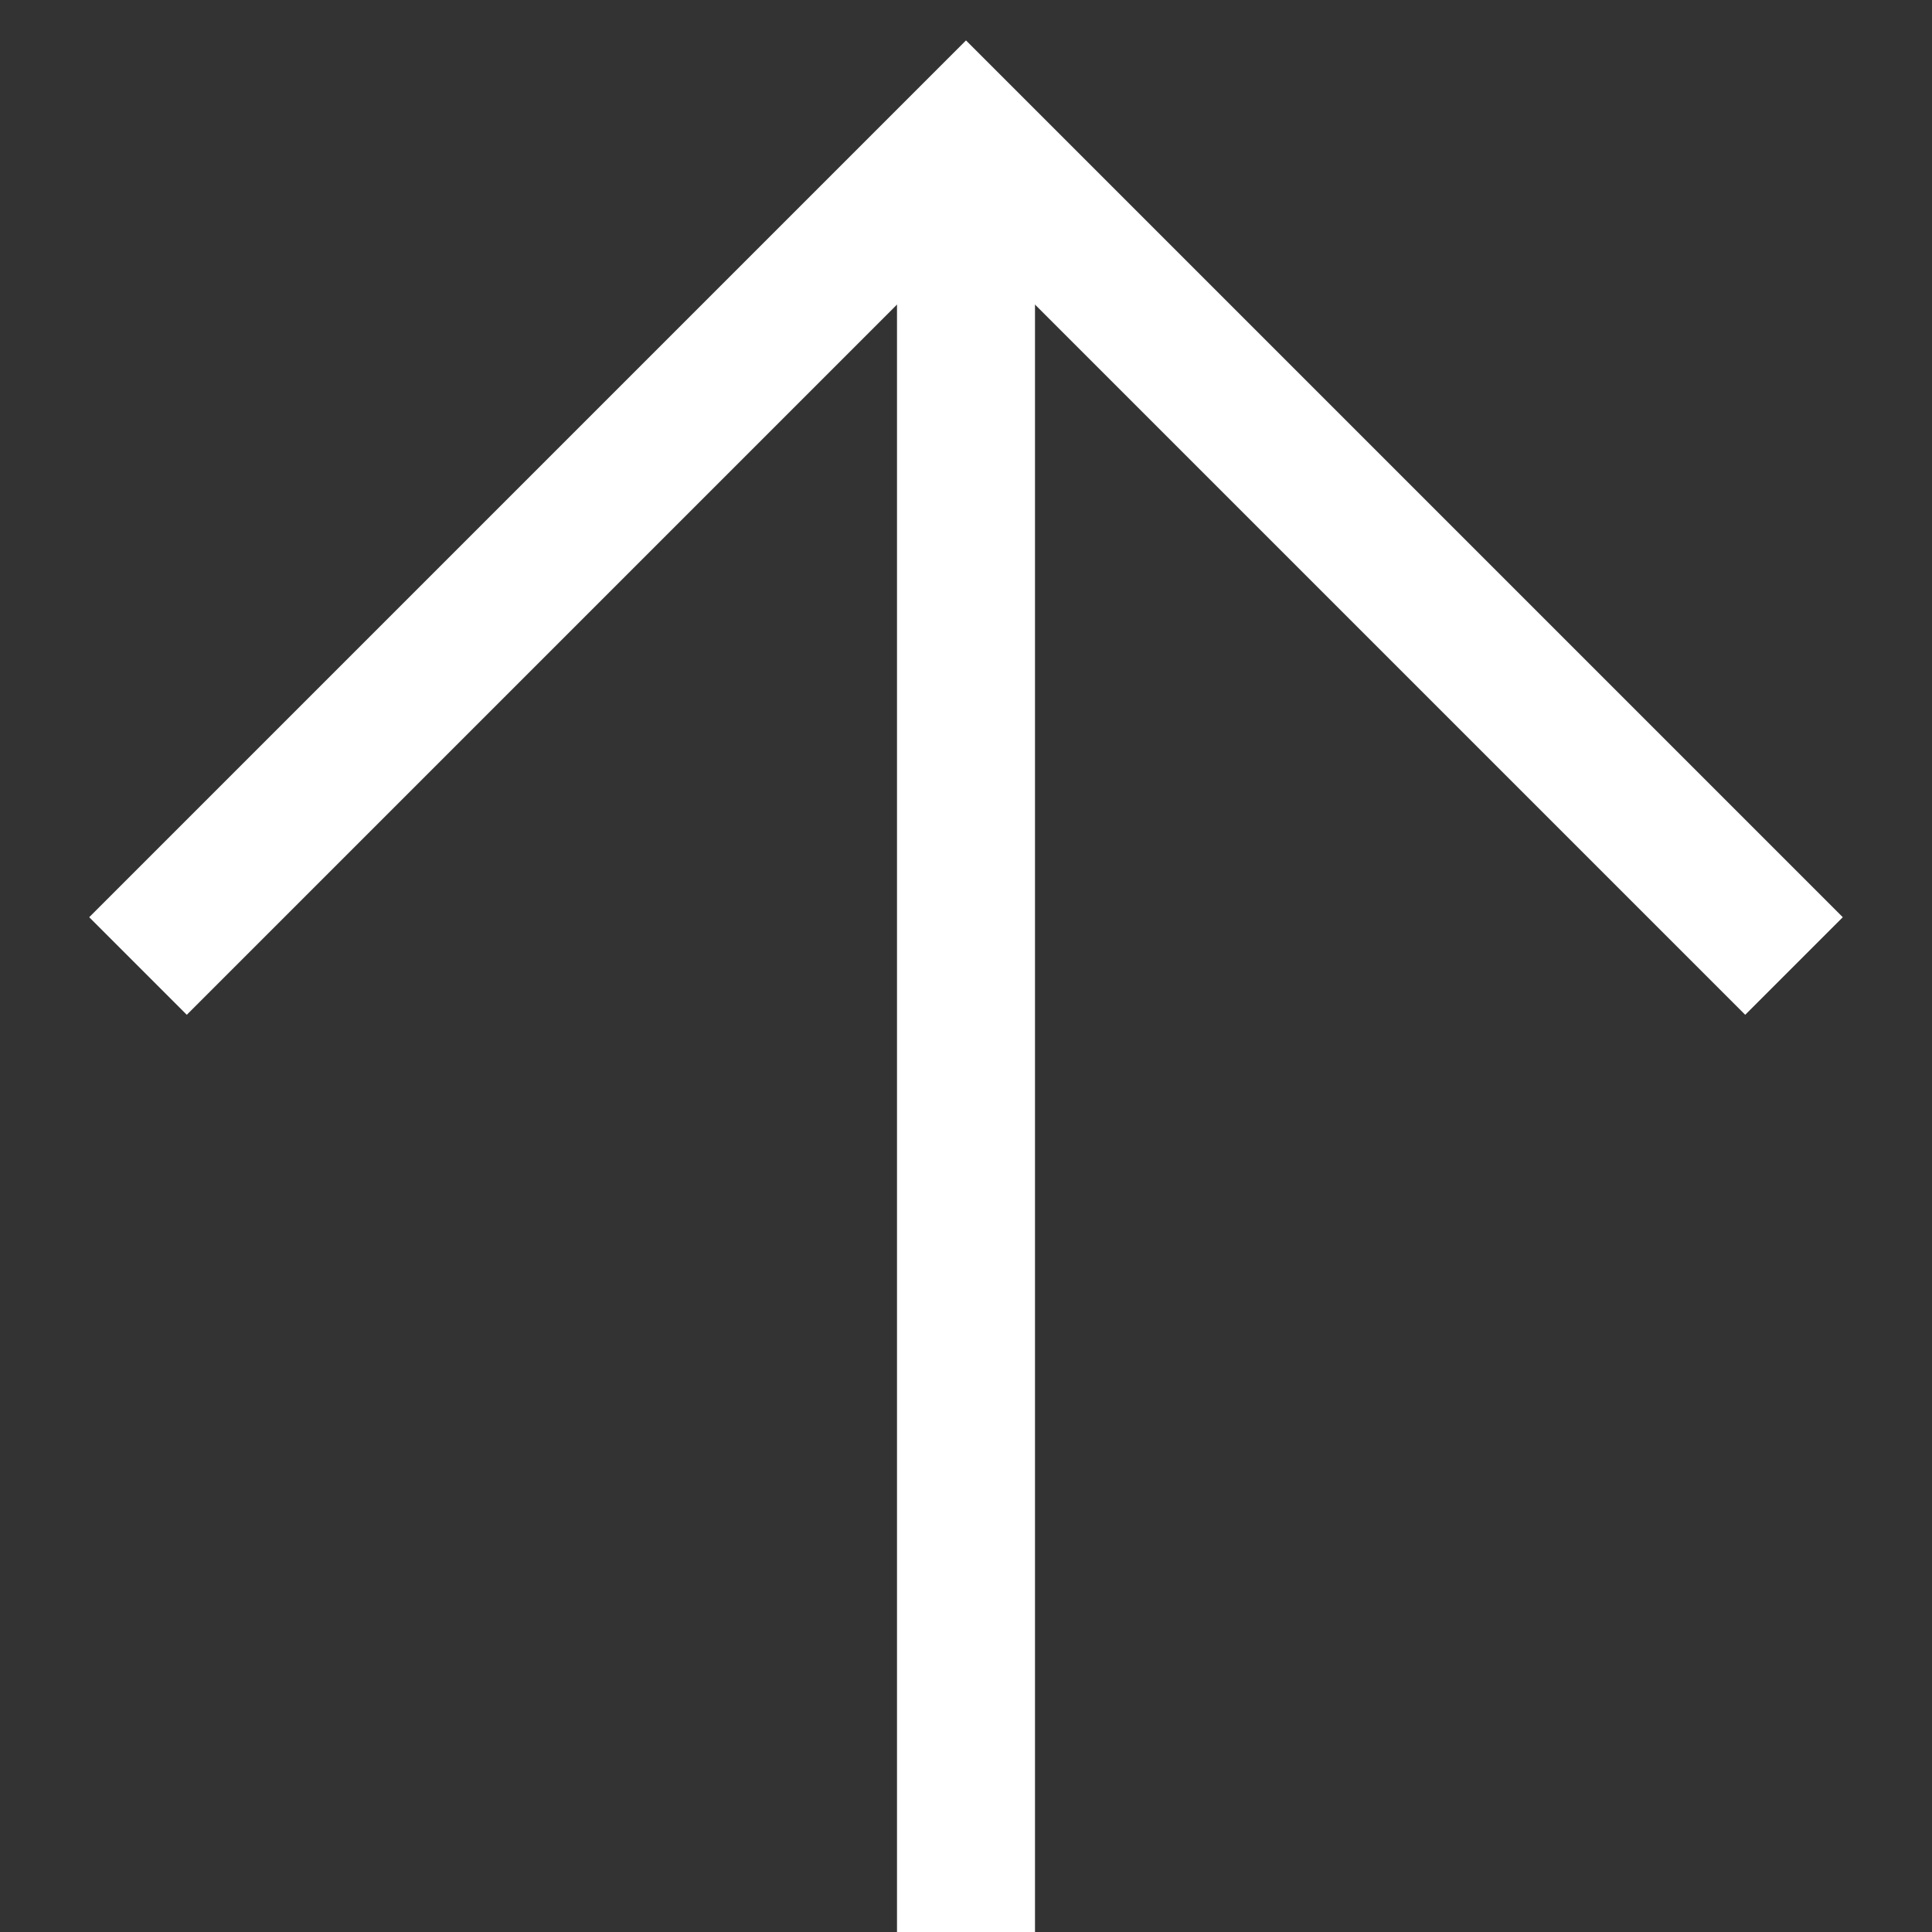
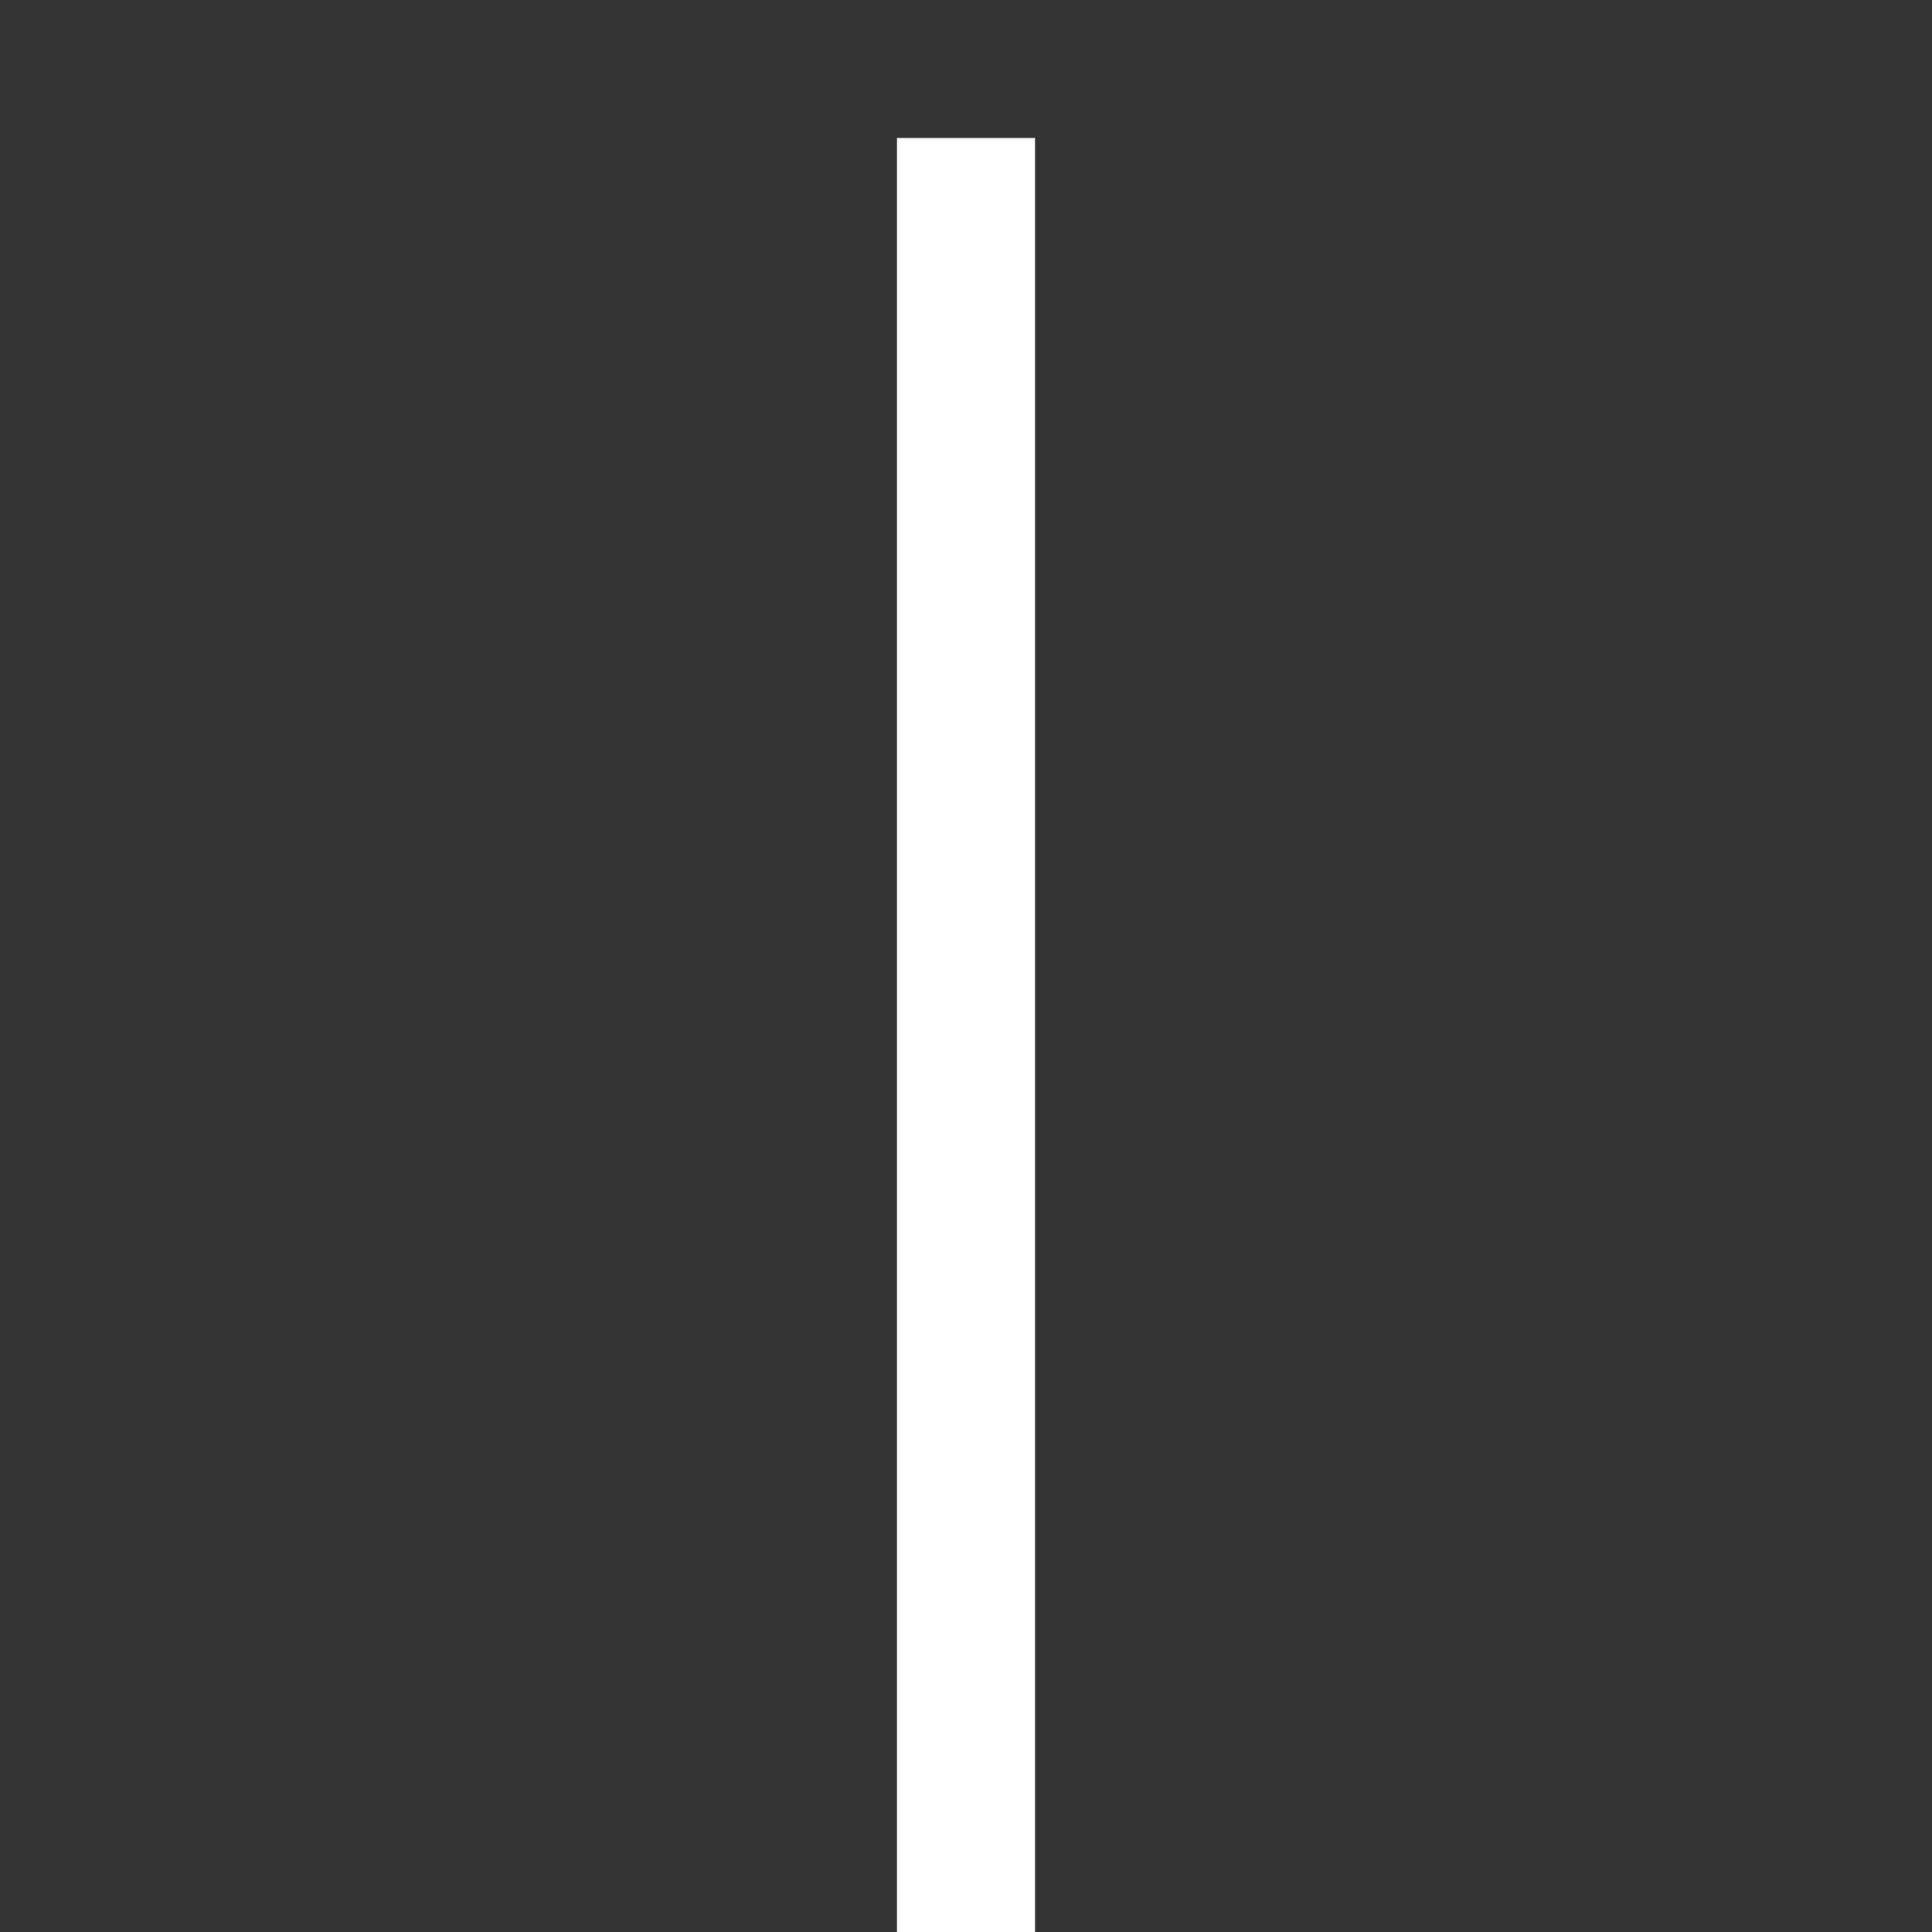
<svg xmlns="http://www.w3.org/2000/svg" width="14" height="14" viewBox="0 0 14 14" fill="none">
  <rect x="0" y="0" width="14" height="14" fill="#333333" stroke="none" />
-   <path d="M1 7L7 1L13 7" stroke="white" />
  <path d="M7 1L7 14" stroke="white" />
</svg>